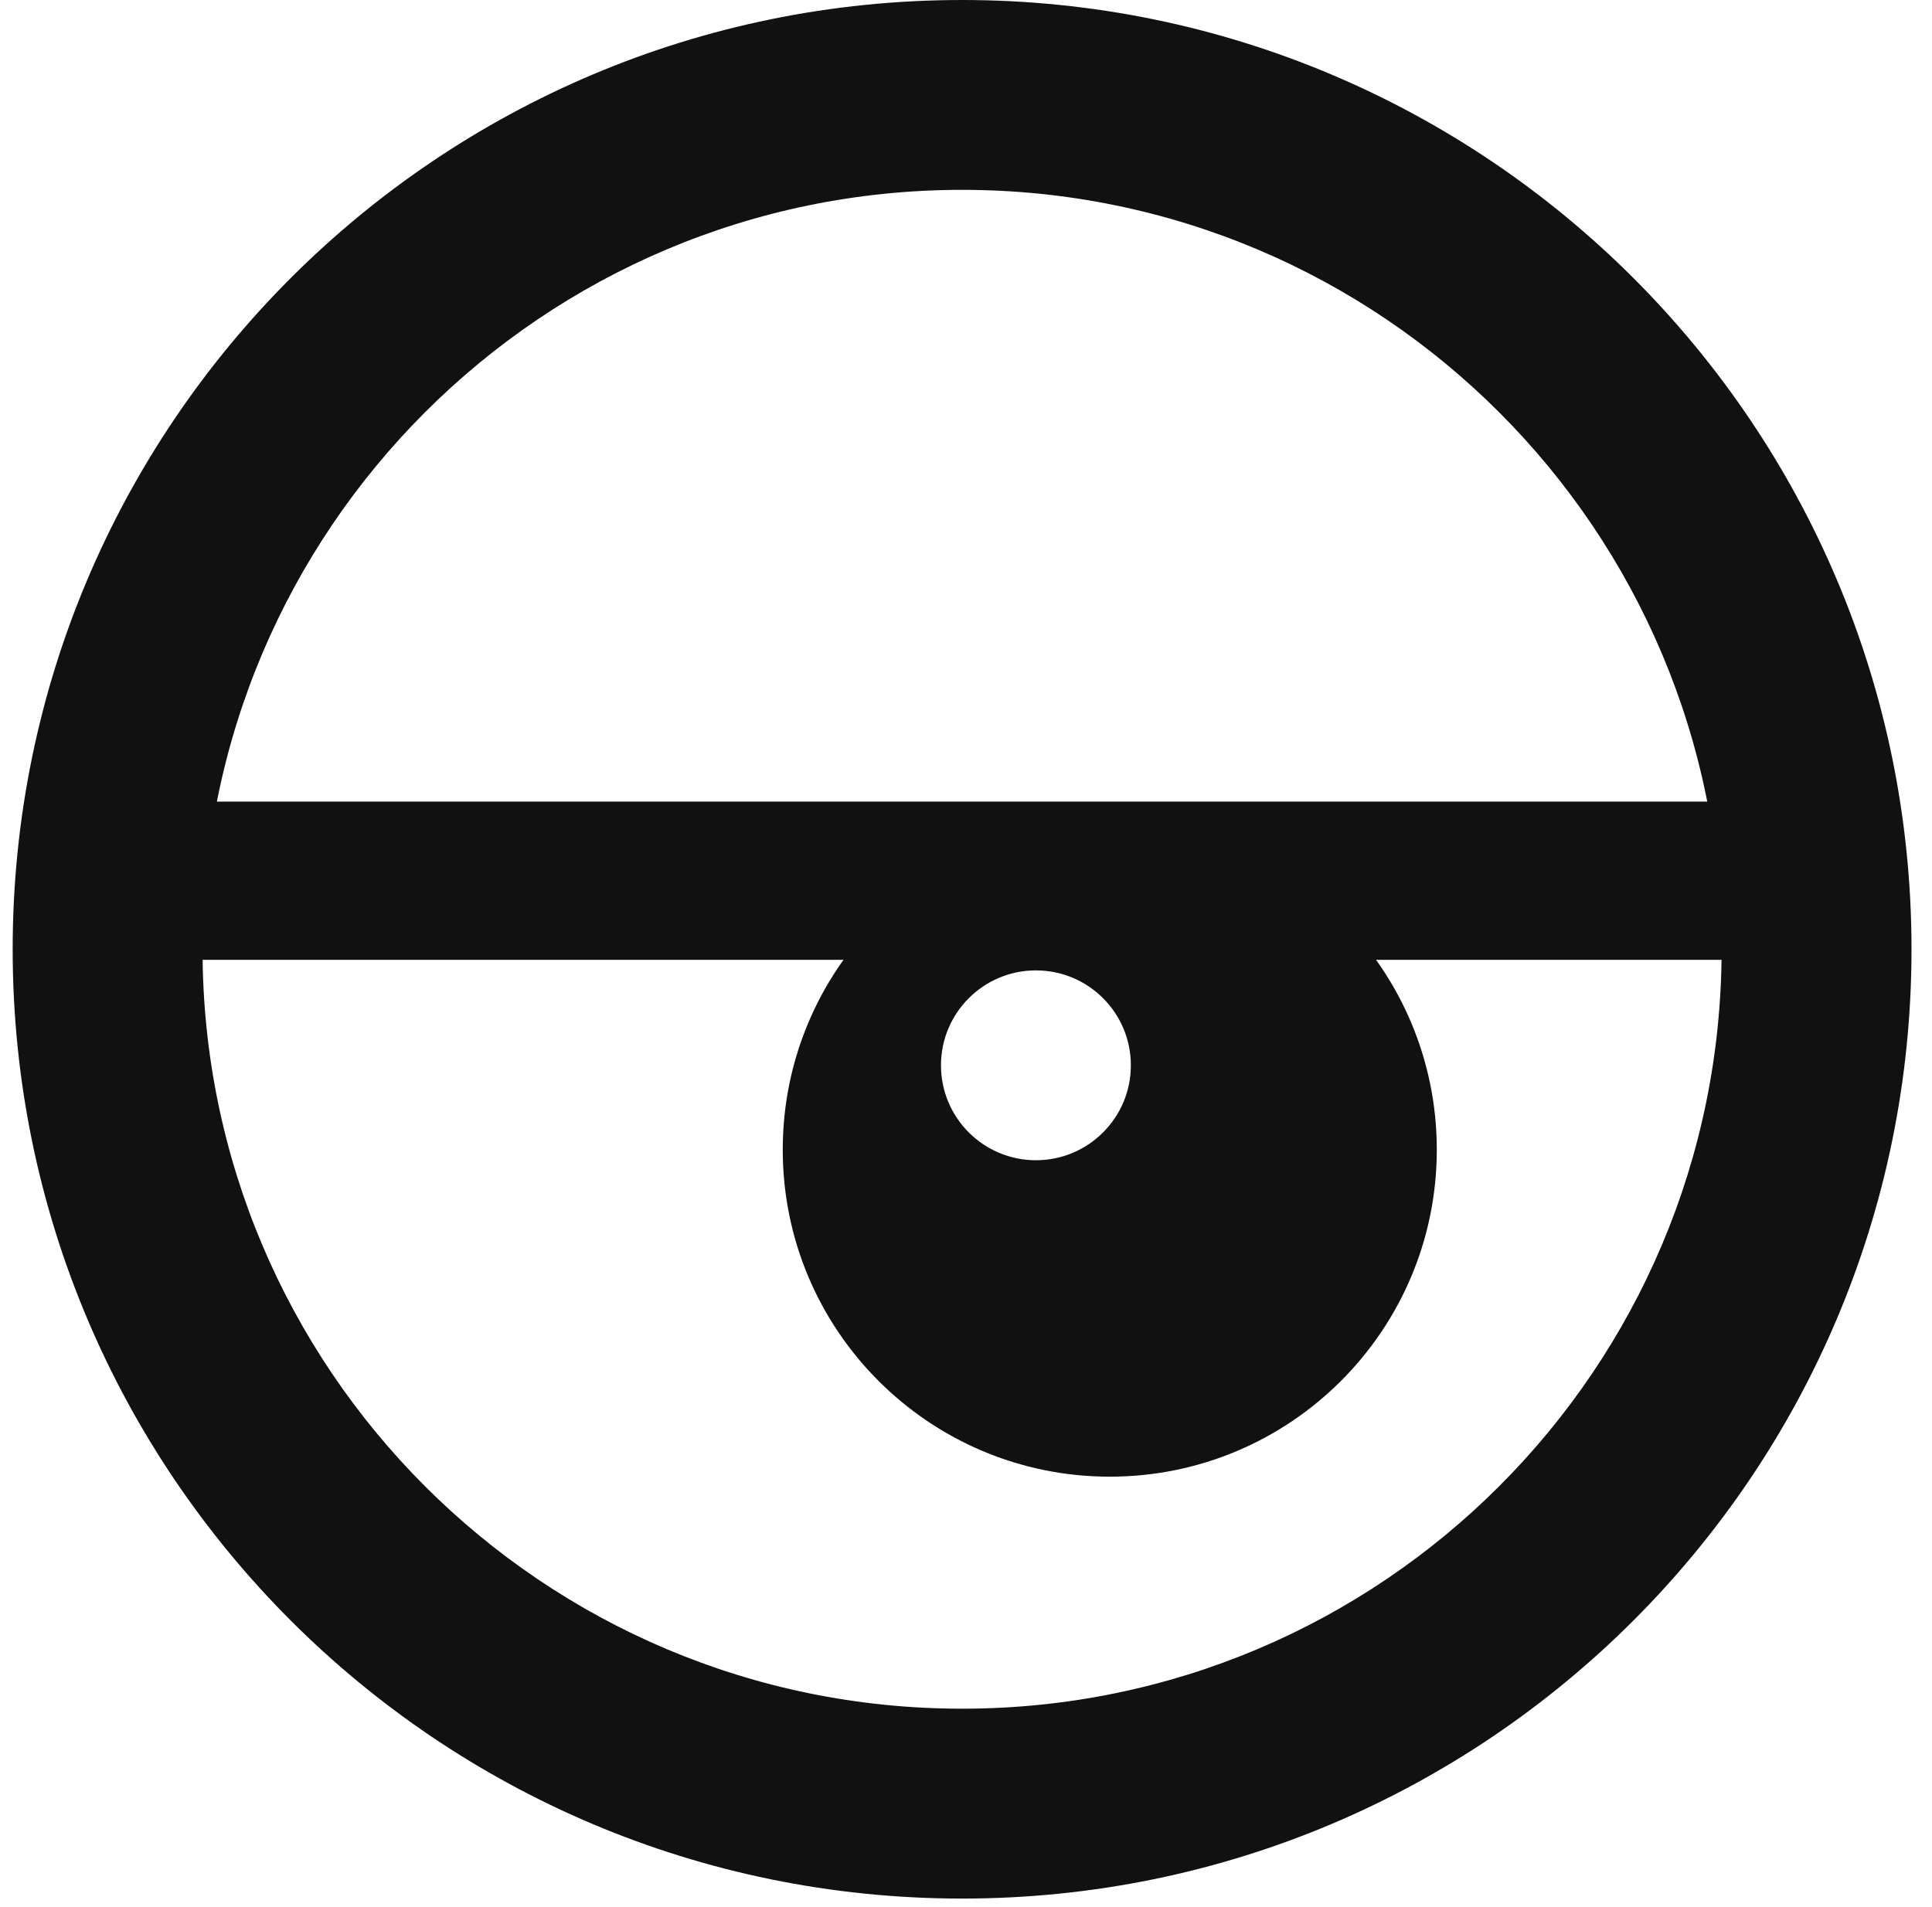
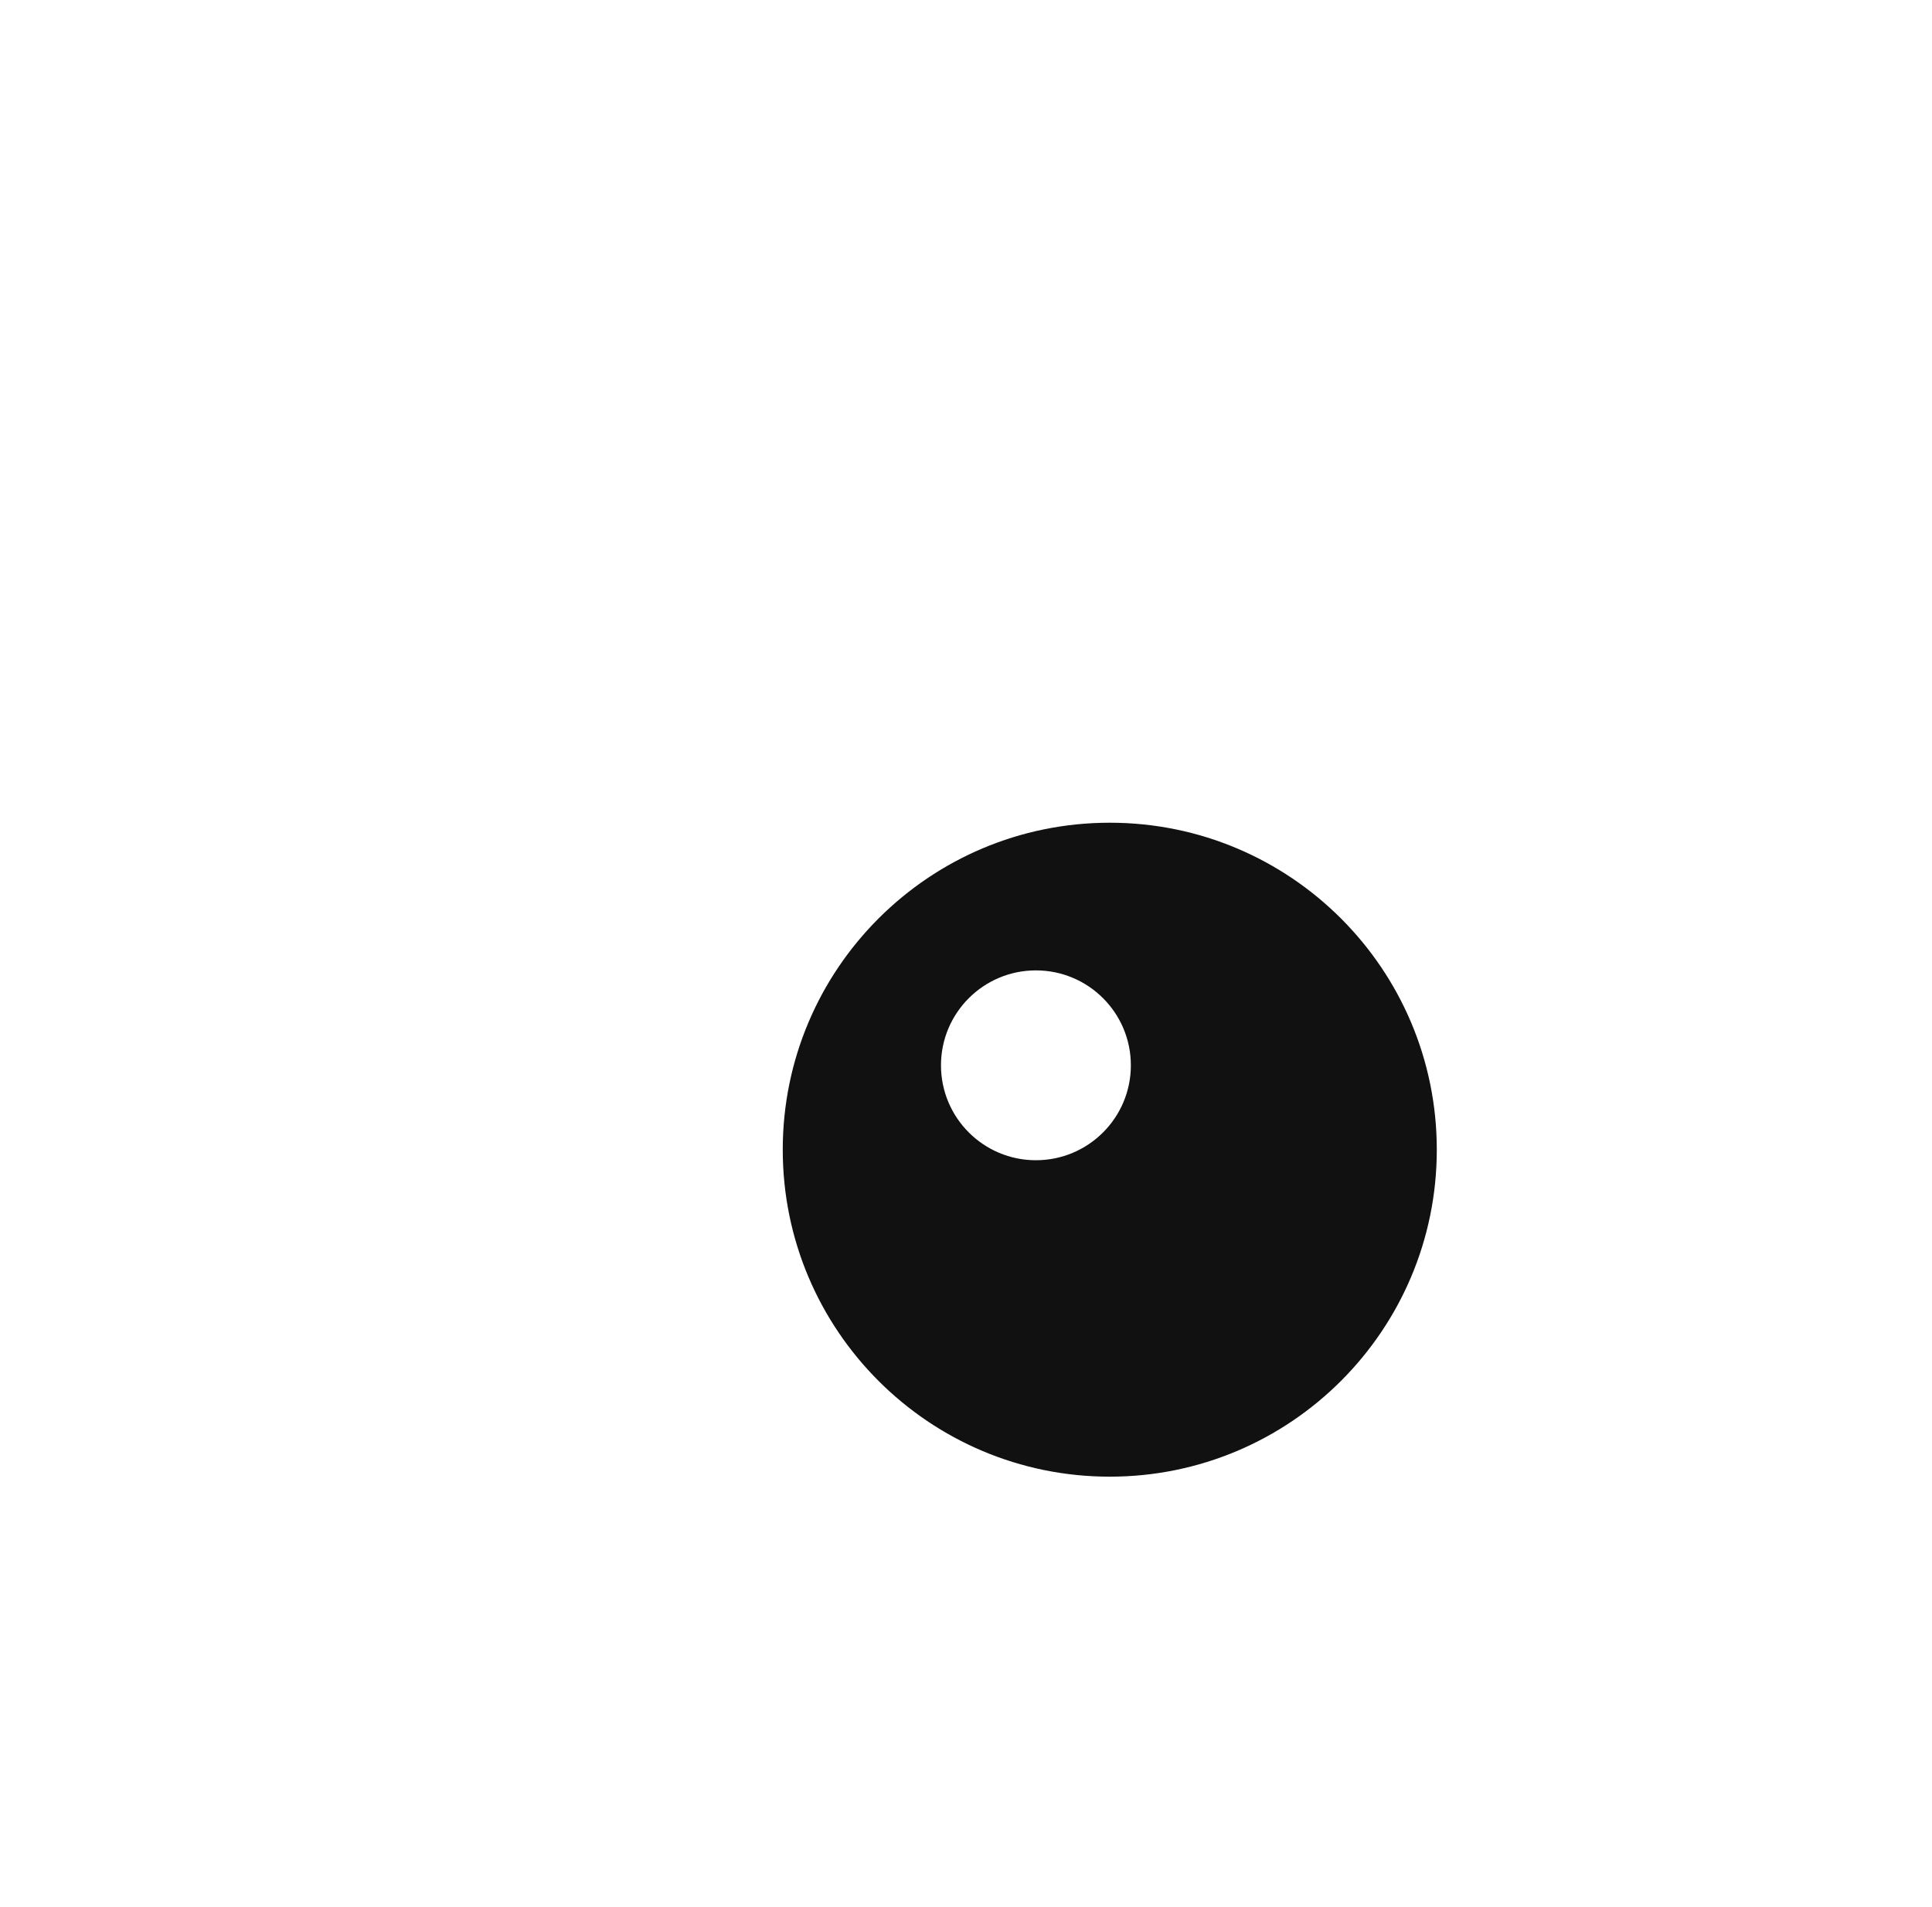
<svg xmlns="http://www.w3.org/2000/svg" width="79" height="78" viewBox="0 0 79 78" fill="none">
-   <path d="M70.397 38.822C70.397 21.669 56.492 7.764 39.34 7.764C22.187 7.764 8.282 21.669 8.282 38.822C8.282 55.975 22.187 69.879 39.34 69.879V77.644C17.899 77.644 0.518 60.263 0.518 38.822C0.518 17.381 17.899 0 39.34 0C60.78 0 78.162 17.381 78.162 38.822C78.162 60.263 60.78 77.644 39.34 77.644V69.879C56.492 69.879 70.397 55.975 70.397 38.822Z" fill="#111111" />
-   <path d="M73.553 32.783V39.253H2.927V32.783L73.553 32.783Z" fill="#111111" />
  <path d="M45.379 33.646C52.764 33.646 58.751 39.633 58.751 47.018C58.751 54.403 52.764 60.39 45.379 60.39C37.993 60.39 32.007 54.403 32.007 47.018C32.007 39.633 37.993 33.646 45.379 33.646ZM42.359 39.685C40.215 39.685 38.477 41.423 38.477 43.567C38.477 45.711 40.215 47.449 42.359 47.449C44.503 47.449 46.241 45.711 46.241 43.567C46.241 41.423 44.503 39.685 42.359 39.685Z" fill="#111111" />
</svg>